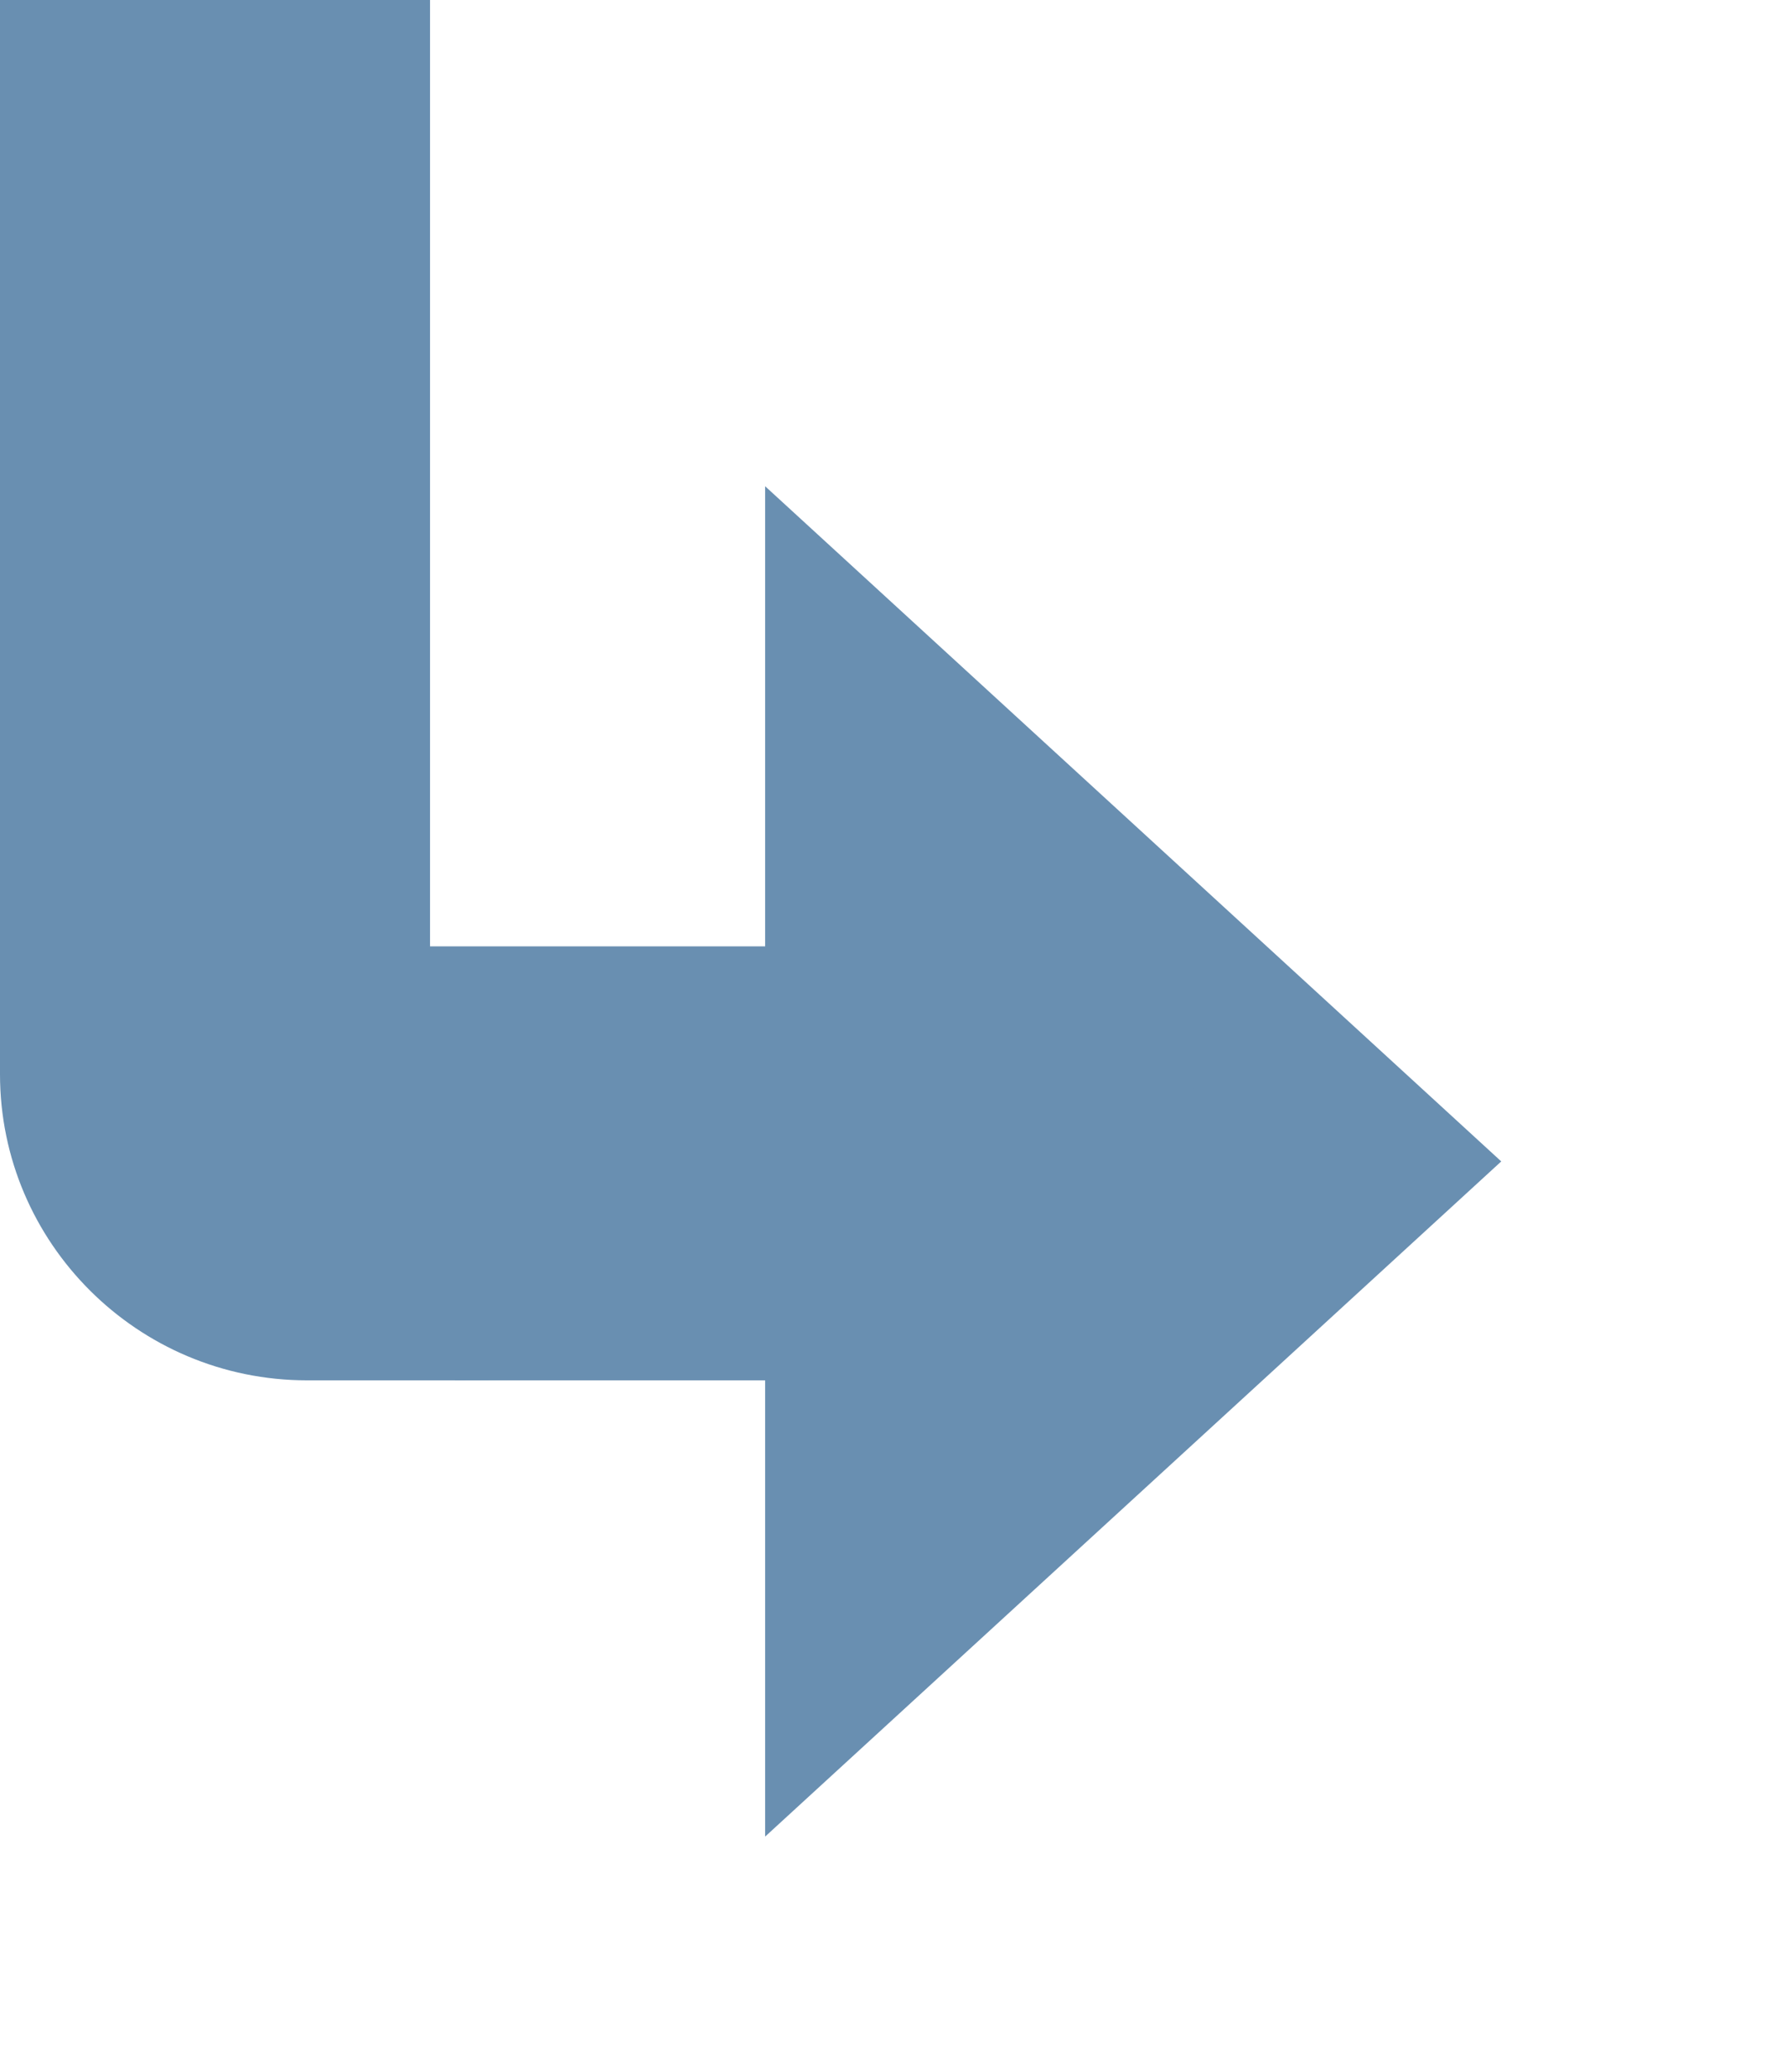
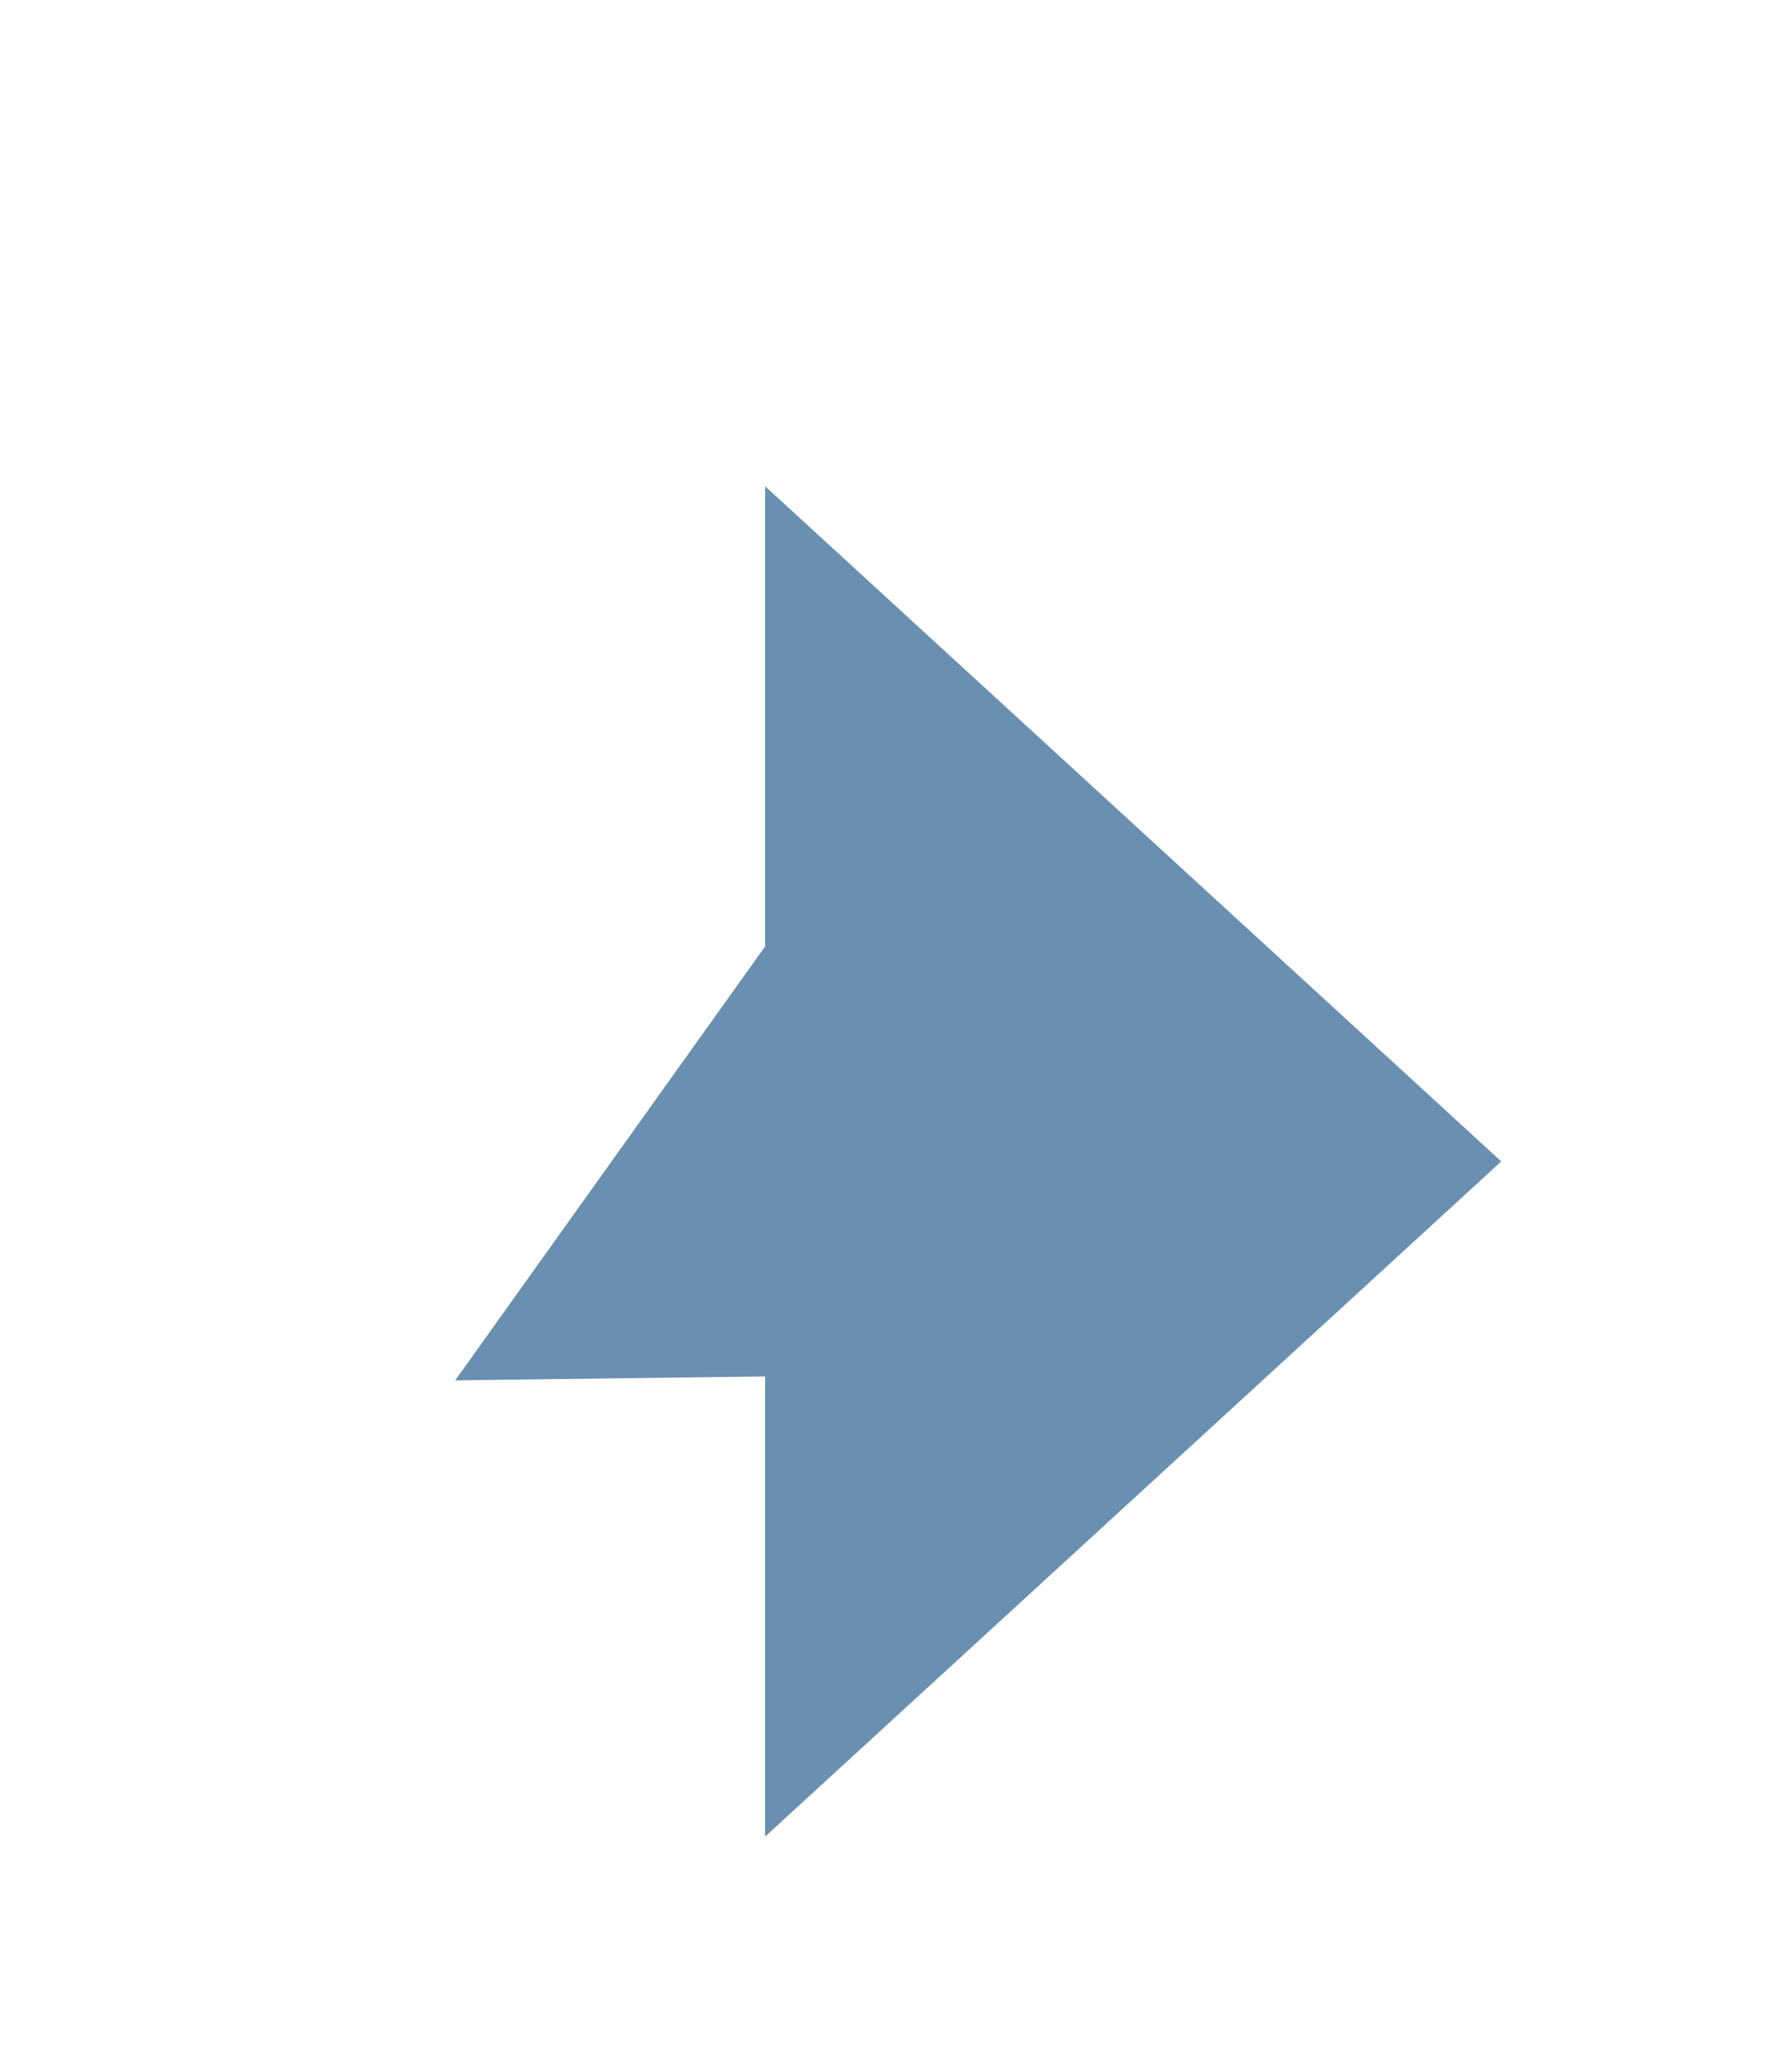
<svg xmlns="http://www.w3.org/2000/svg" version="1.1" id="Layer_1" x="0px" y="0px" viewBox="0 0 184.4 213.9" style="enable-background:new 0 0 184.4 213.9;" xml:space="preserve">
  <style type="text/css">
	.st0{fill:#698FB1;}
</style>
  <g>
    <g>
      <g>
        <g>
-           <path class="st0" d="M47,142.5l32-0.4v47.5l76-69.7L79,50.2v47.5H3.9" />
+           <path class="st0" d="M47,142.5l32-0.4v47.5l76-69.7L79,50.2v47.5" />
        </g>
      </g>
    </g>
  </g>
  <g>
    <g>
      <g>
        <g>
          <path class="st0" d="M236,120.3" />
-           <path class="st0" d="M126.2,98.1H44.4V0H0v110.9c0,17.4,14.2,31.6,31.7,31.6h85.4" />
        </g>
      </g>
    </g>
  </g>
</svg>